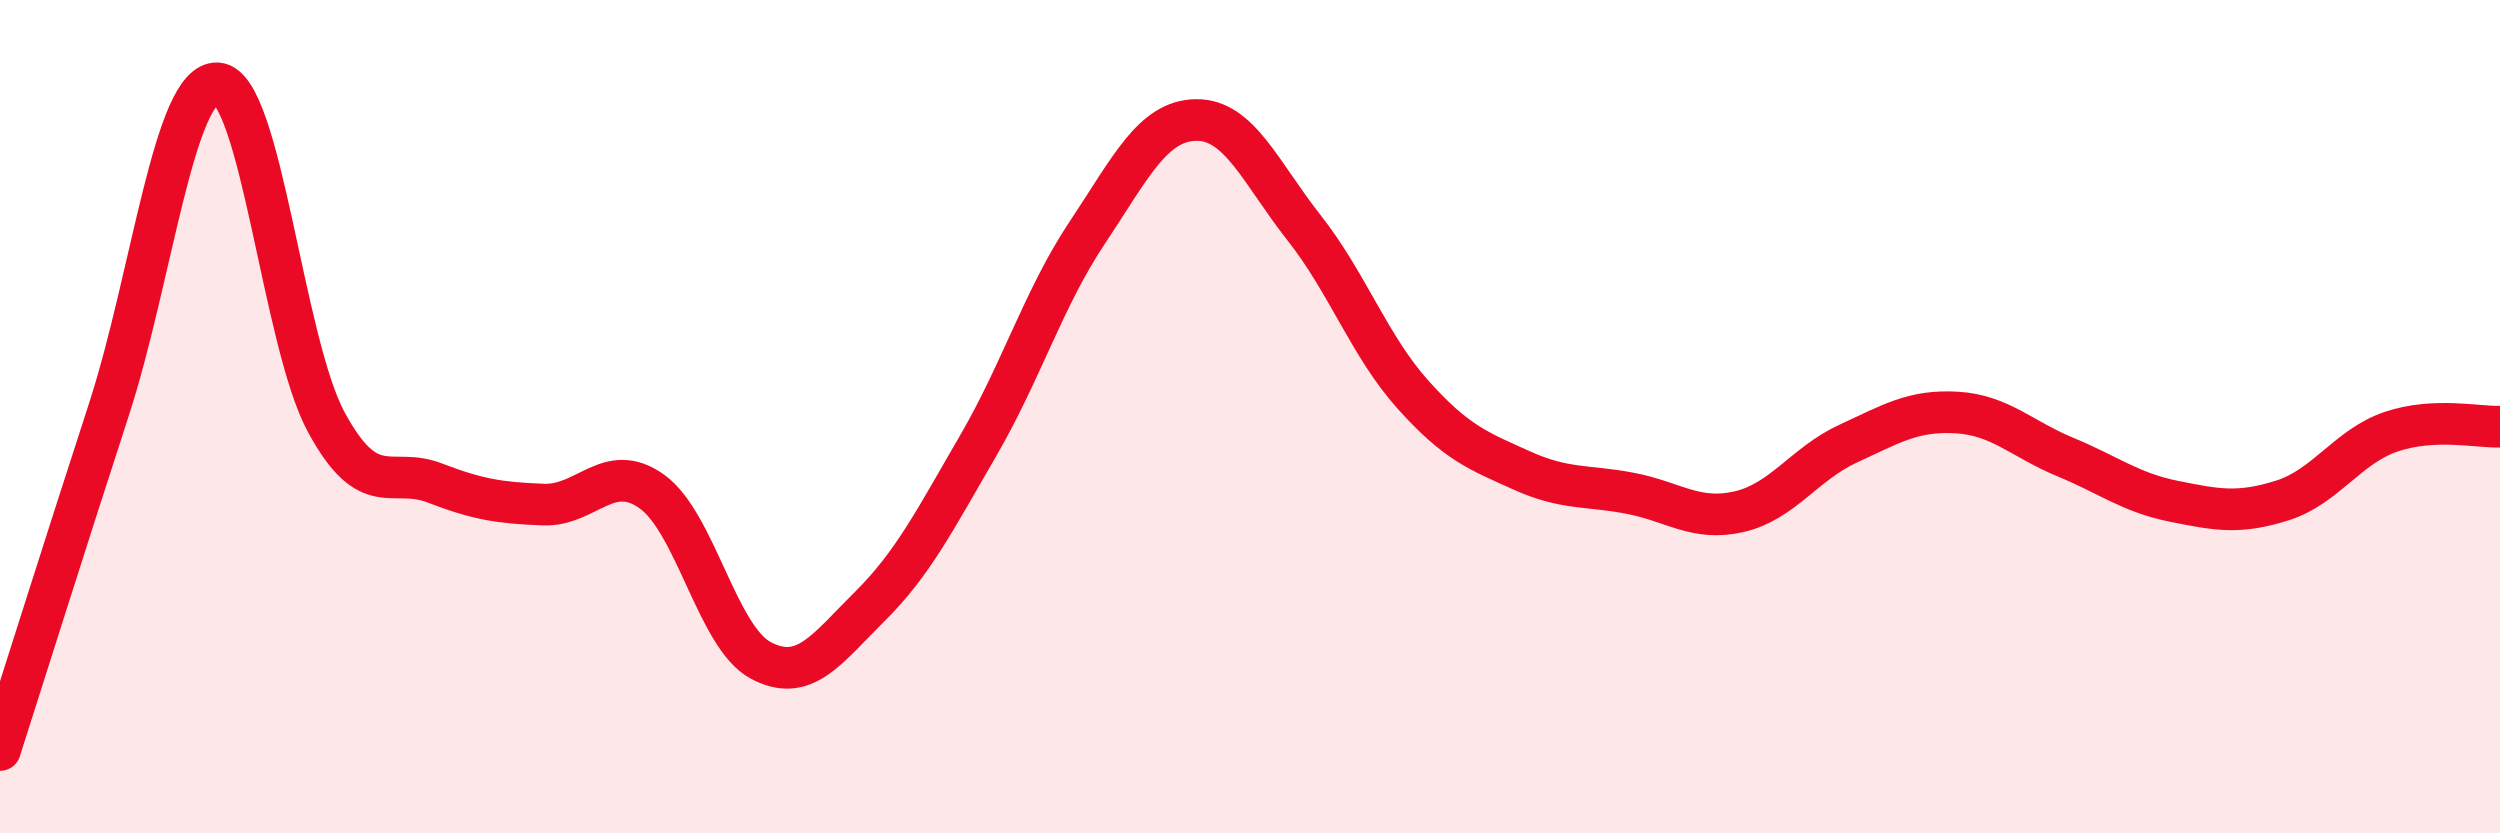
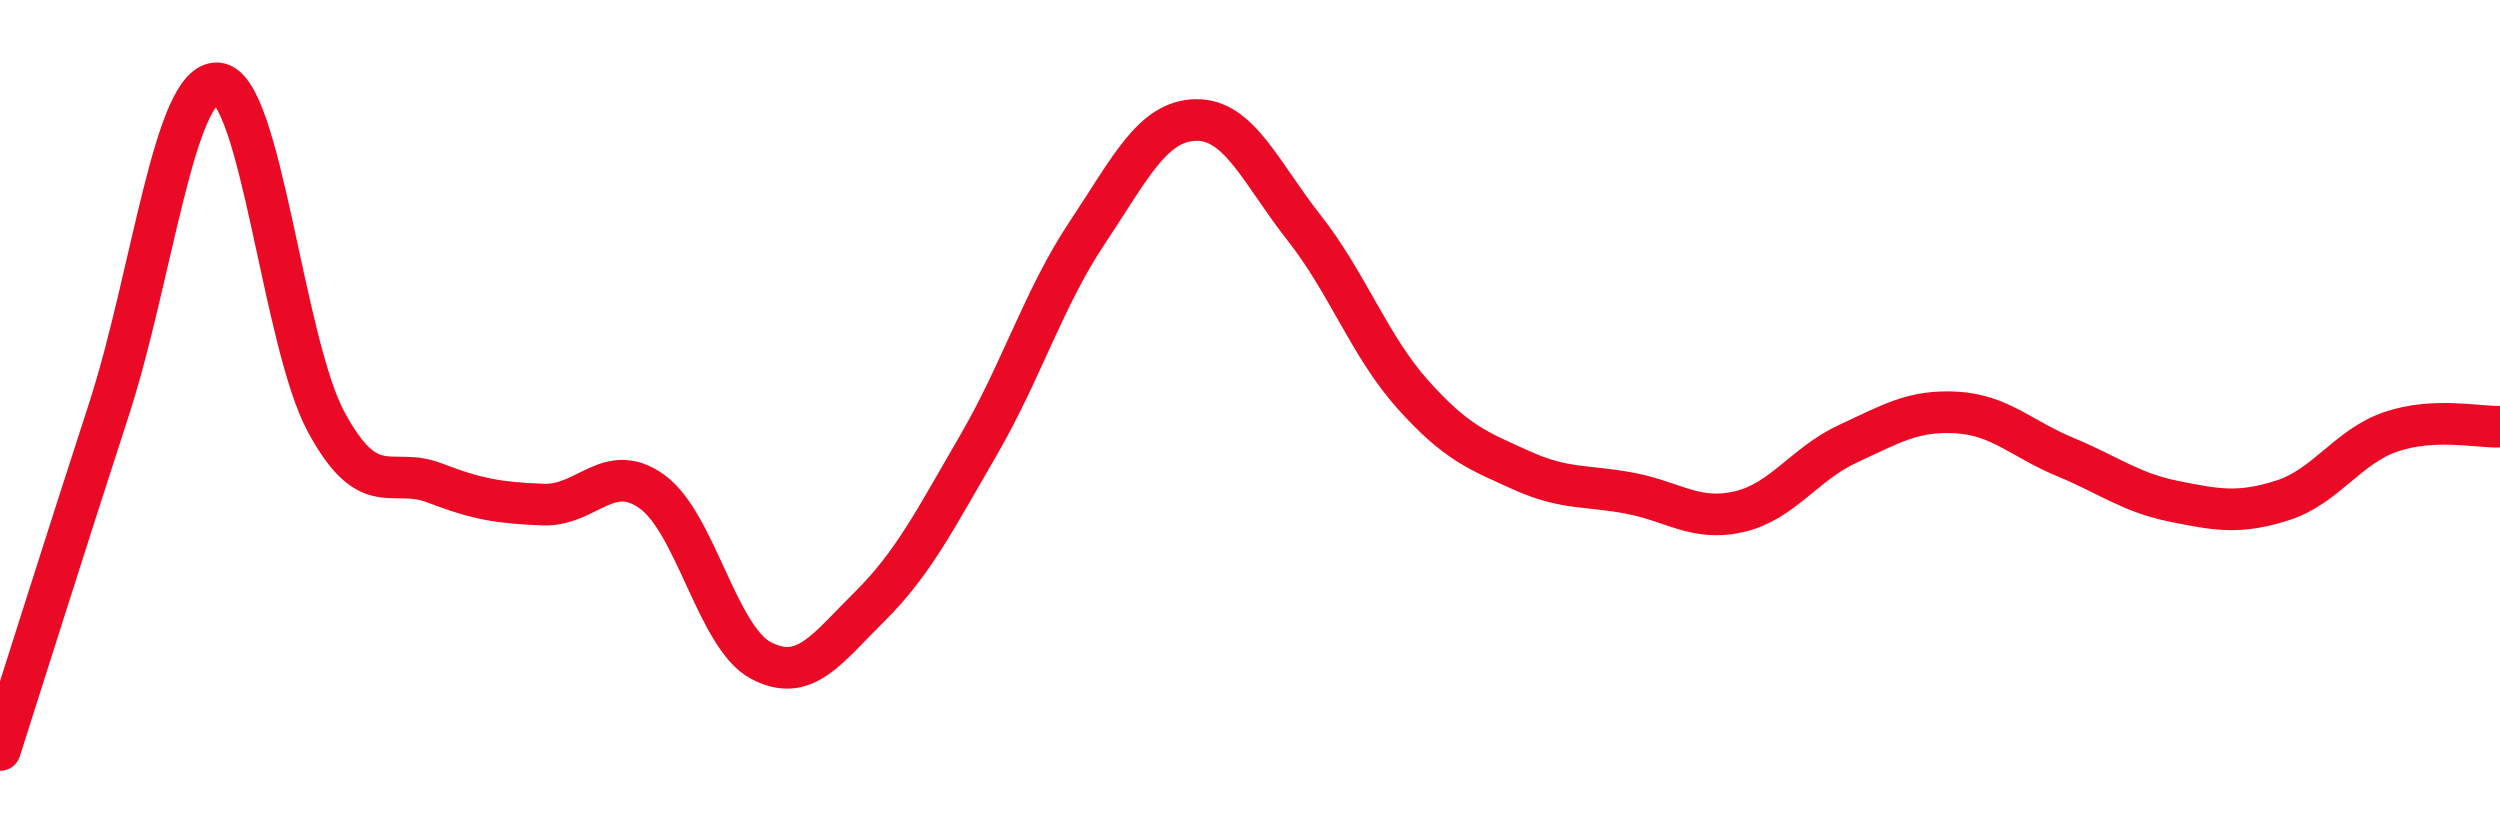
<svg xmlns="http://www.w3.org/2000/svg" width="60" height="20" viewBox="0 0 60 20">
-   <path d="M 0,18 C 0.52,16.37 1.57,13.04 2.61,9.84 C 3.65,6.64 4.18,1.94 5.22,2 C 6.26,2.06 6.79,8.21 7.83,10.13 C 8.87,12.05 9.39,11.19 10.43,11.59 C 11.47,11.99 12,12.07 13.04,12.11 C 14.08,12.15 14.61,11.05 15.65,11.8 C 16.69,12.55 17.22,15.3 18.26,15.85 C 19.3,16.4 19.83,15.59 20.87,14.56 C 21.91,13.53 22.44,12.48 23.48,10.69 C 24.52,8.9 25.05,7.15 26.09,5.59 C 27.13,4.03 27.66,2.9 28.7,2.88 C 29.74,2.86 30.26,4.15 31.3,5.47 C 32.34,6.79 32.87,8.31 33.91,9.47 C 34.95,10.63 35.48,10.82 36.52,11.29 C 37.56,11.76 38.09,11.64 39.13,11.84 C 40.17,12.04 40.7,12.52 41.74,12.28 C 42.78,12.04 43.31,11.13 44.35,10.65 C 45.39,10.17 45.92,9.84 46.96,9.9 C 48,9.96 48.53,10.54 49.57,10.97 C 50.61,11.4 51.13,11.82 52.17,12.03 C 53.21,12.24 53.74,12.34 54.78,12.01 C 55.82,11.68 56.35,10.71 57.39,10.36 C 58.43,10.01 59.48,10.26 60,10.24L60 20L0 20Z" fill="#EB0A25" opacity="0.1" stroke-linecap="round" stroke-linejoin="round" />
  <path d="M 0,18 C 0.52,16.37 1.57,13.04 2.61,9.84 C 3.65,6.64 4.18,1.94 5.22,2 C 6.26,2.06 6.79,8.21 7.83,10.13 C 8.87,12.05 9.39,11.19 10.43,11.59 C 11.47,11.99 12,12.07 13.04,12.11 C 14.08,12.15 14.61,11.05 15.65,11.8 C 16.69,12.55 17.22,15.3 18.26,15.85 C 19.3,16.4 19.83,15.59 20.87,14.56 C 21.91,13.53 22.44,12.48 23.48,10.69 C 24.52,8.9 25.05,7.15 26.09,5.59 C 27.13,4.03 27.66,2.9 28.7,2.88 C 29.74,2.86 30.26,4.15 31.3,5.47 C 32.34,6.79 32.87,8.31 33.91,9.47 C 34.95,10.63 35.48,10.82 36.52,11.29 C 37.56,11.76 38.09,11.64 39.13,11.84 C 40.17,12.04 40.7,12.52 41.74,12.28 C 42.78,12.04 43.31,11.13 44.35,10.65 C 45.39,10.17 45.92,9.84 46.96,9.9 C 48,9.96 48.53,10.54 49.57,10.97 C 50.61,11.4 51.13,11.82 52.17,12.03 C 53.21,12.24 53.74,12.34 54.78,12.01 C 55.82,11.68 56.35,10.71 57.39,10.36 C 58.43,10.01 59.48,10.26 60,10.24" stroke="#EB0A25" stroke-width="1" fill="none" stroke-linecap="round" stroke-linejoin="round" />
</svg>